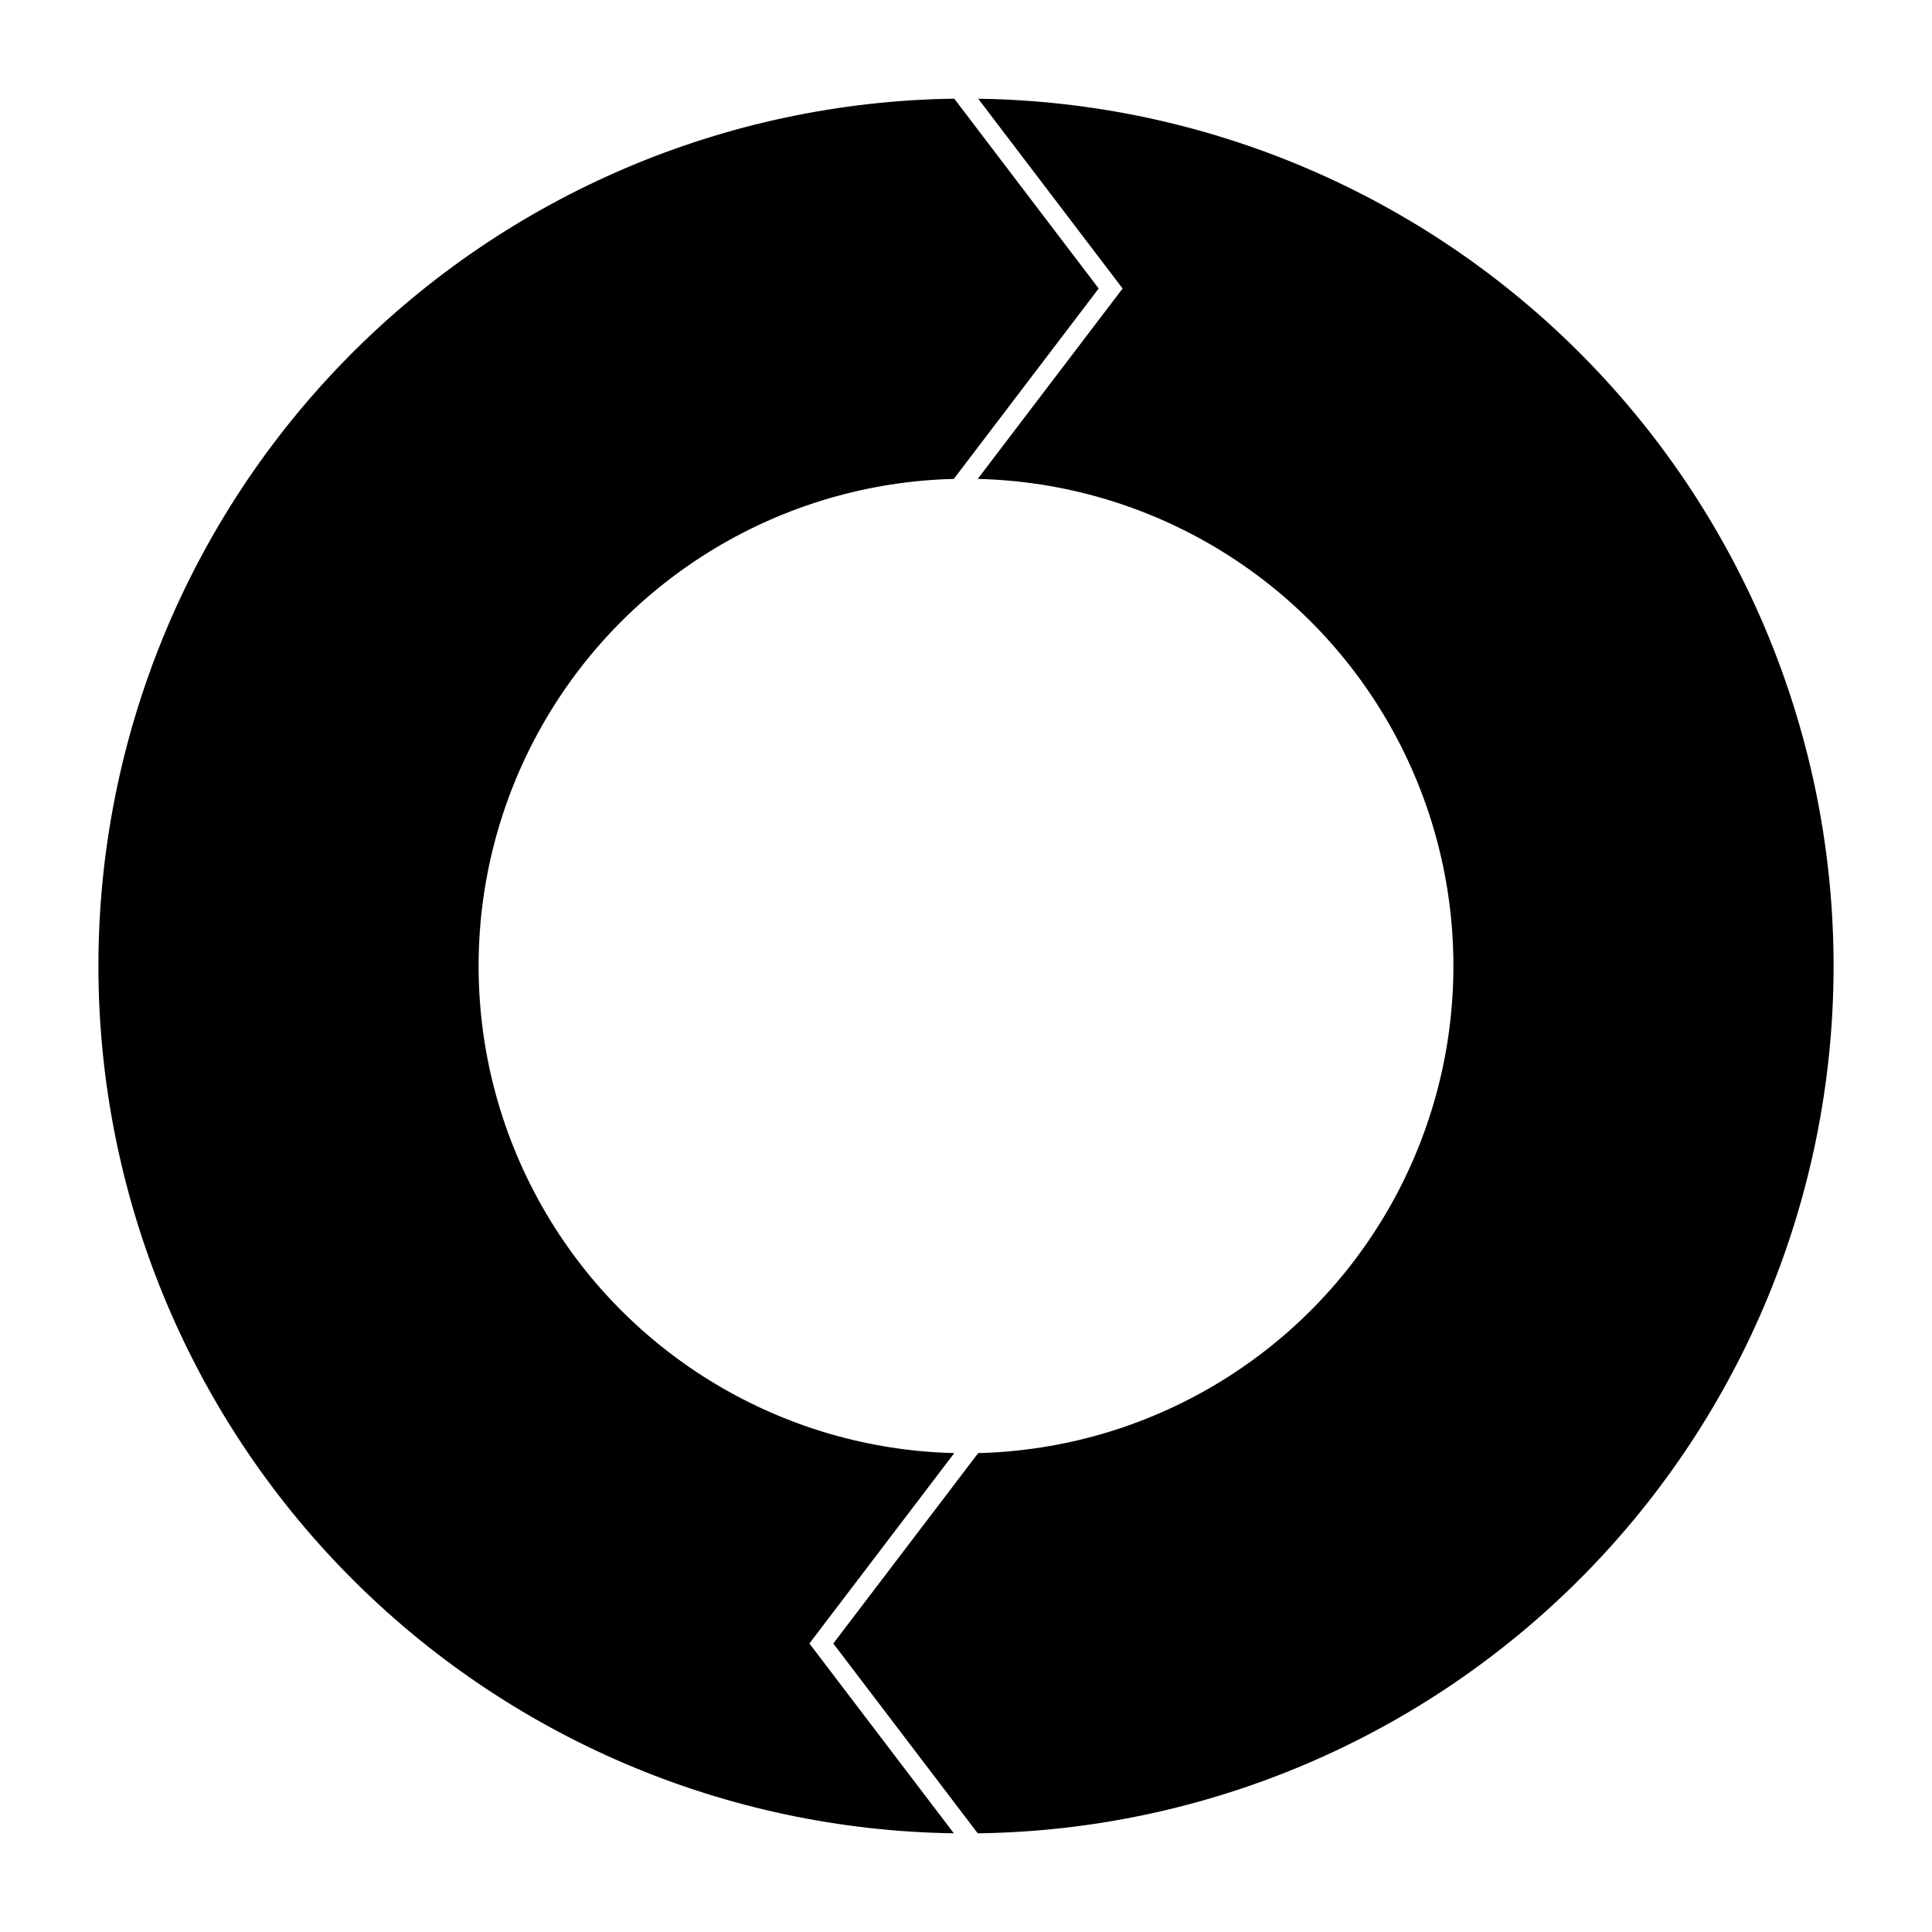
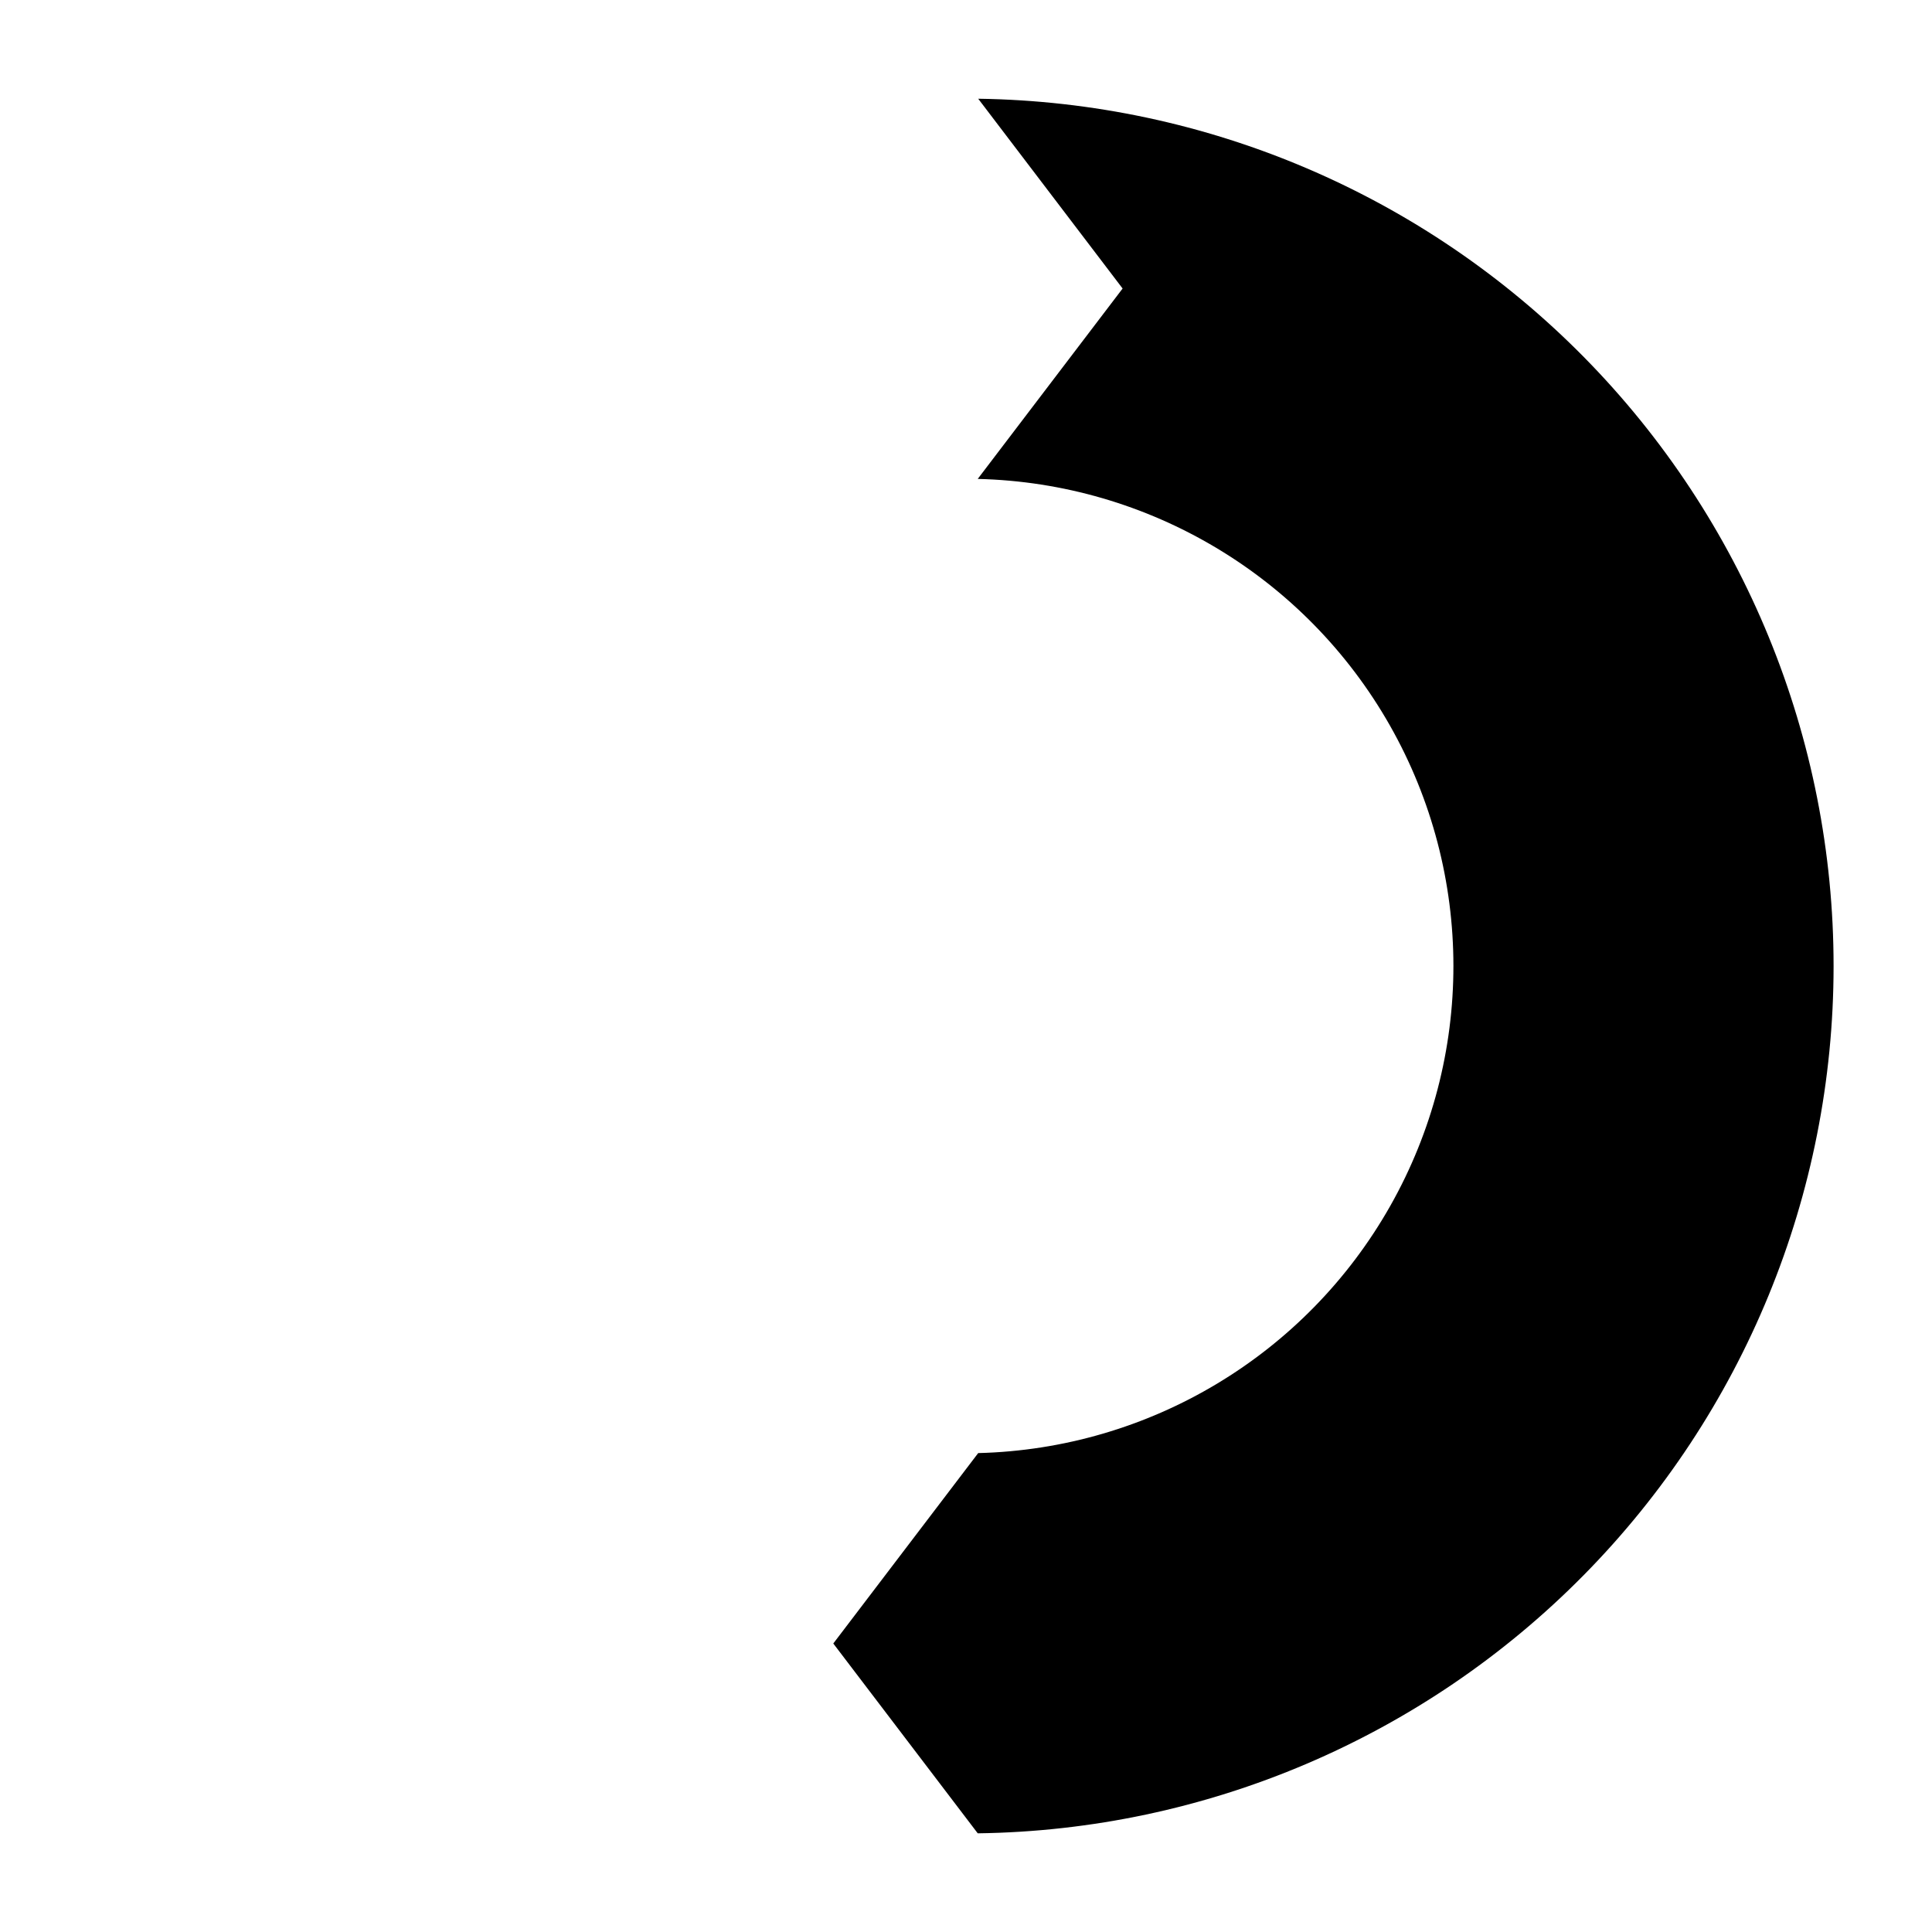
<svg xmlns="http://www.w3.org/2000/svg" fill="#000000" width="800px" height="800px" version="1.1" viewBox="144 144 512 512">
  <g>
-     <path d="m358.5 579.54 38.398-50.461v0.004c-45.375-1.078-86.852-25.898-109.25-65.375-22.398-39.477-22.418-87.816-0.062-127.31 22.355-39.5 63.812-64.359 109.18-65.48l38.398-50.465-38.273-50.301c-60.422 0.805-118.09 25.363-160.54 68.367-42.445 43.004-66.254 100.99-66.27 161.42s23.762 118.43 66.184 161.45c42.426 43.027 100.09 67.617 160.51 68.453z" />
    <path d="m403.23 170.16 38.273 50.301-38.395 50.457c45.375 1.078 86.852 25.898 109.25 65.375 22.395 39.477 22.418 87.816 0.062 127.31-22.359 39.5-63.812 64.359-109.19 65.48l-38.398 50.461 38.277 50.301v0.004c60.418-0.805 118.09-25.367 160.54-68.371 42.445-43.004 66.254-100.99 66.27-161.41 0.016-60.426-23.762-118.43-66.184-161.45-42.426-43.027-100.09-67.617-160.5-68.453z" />
  </g>
</svg>